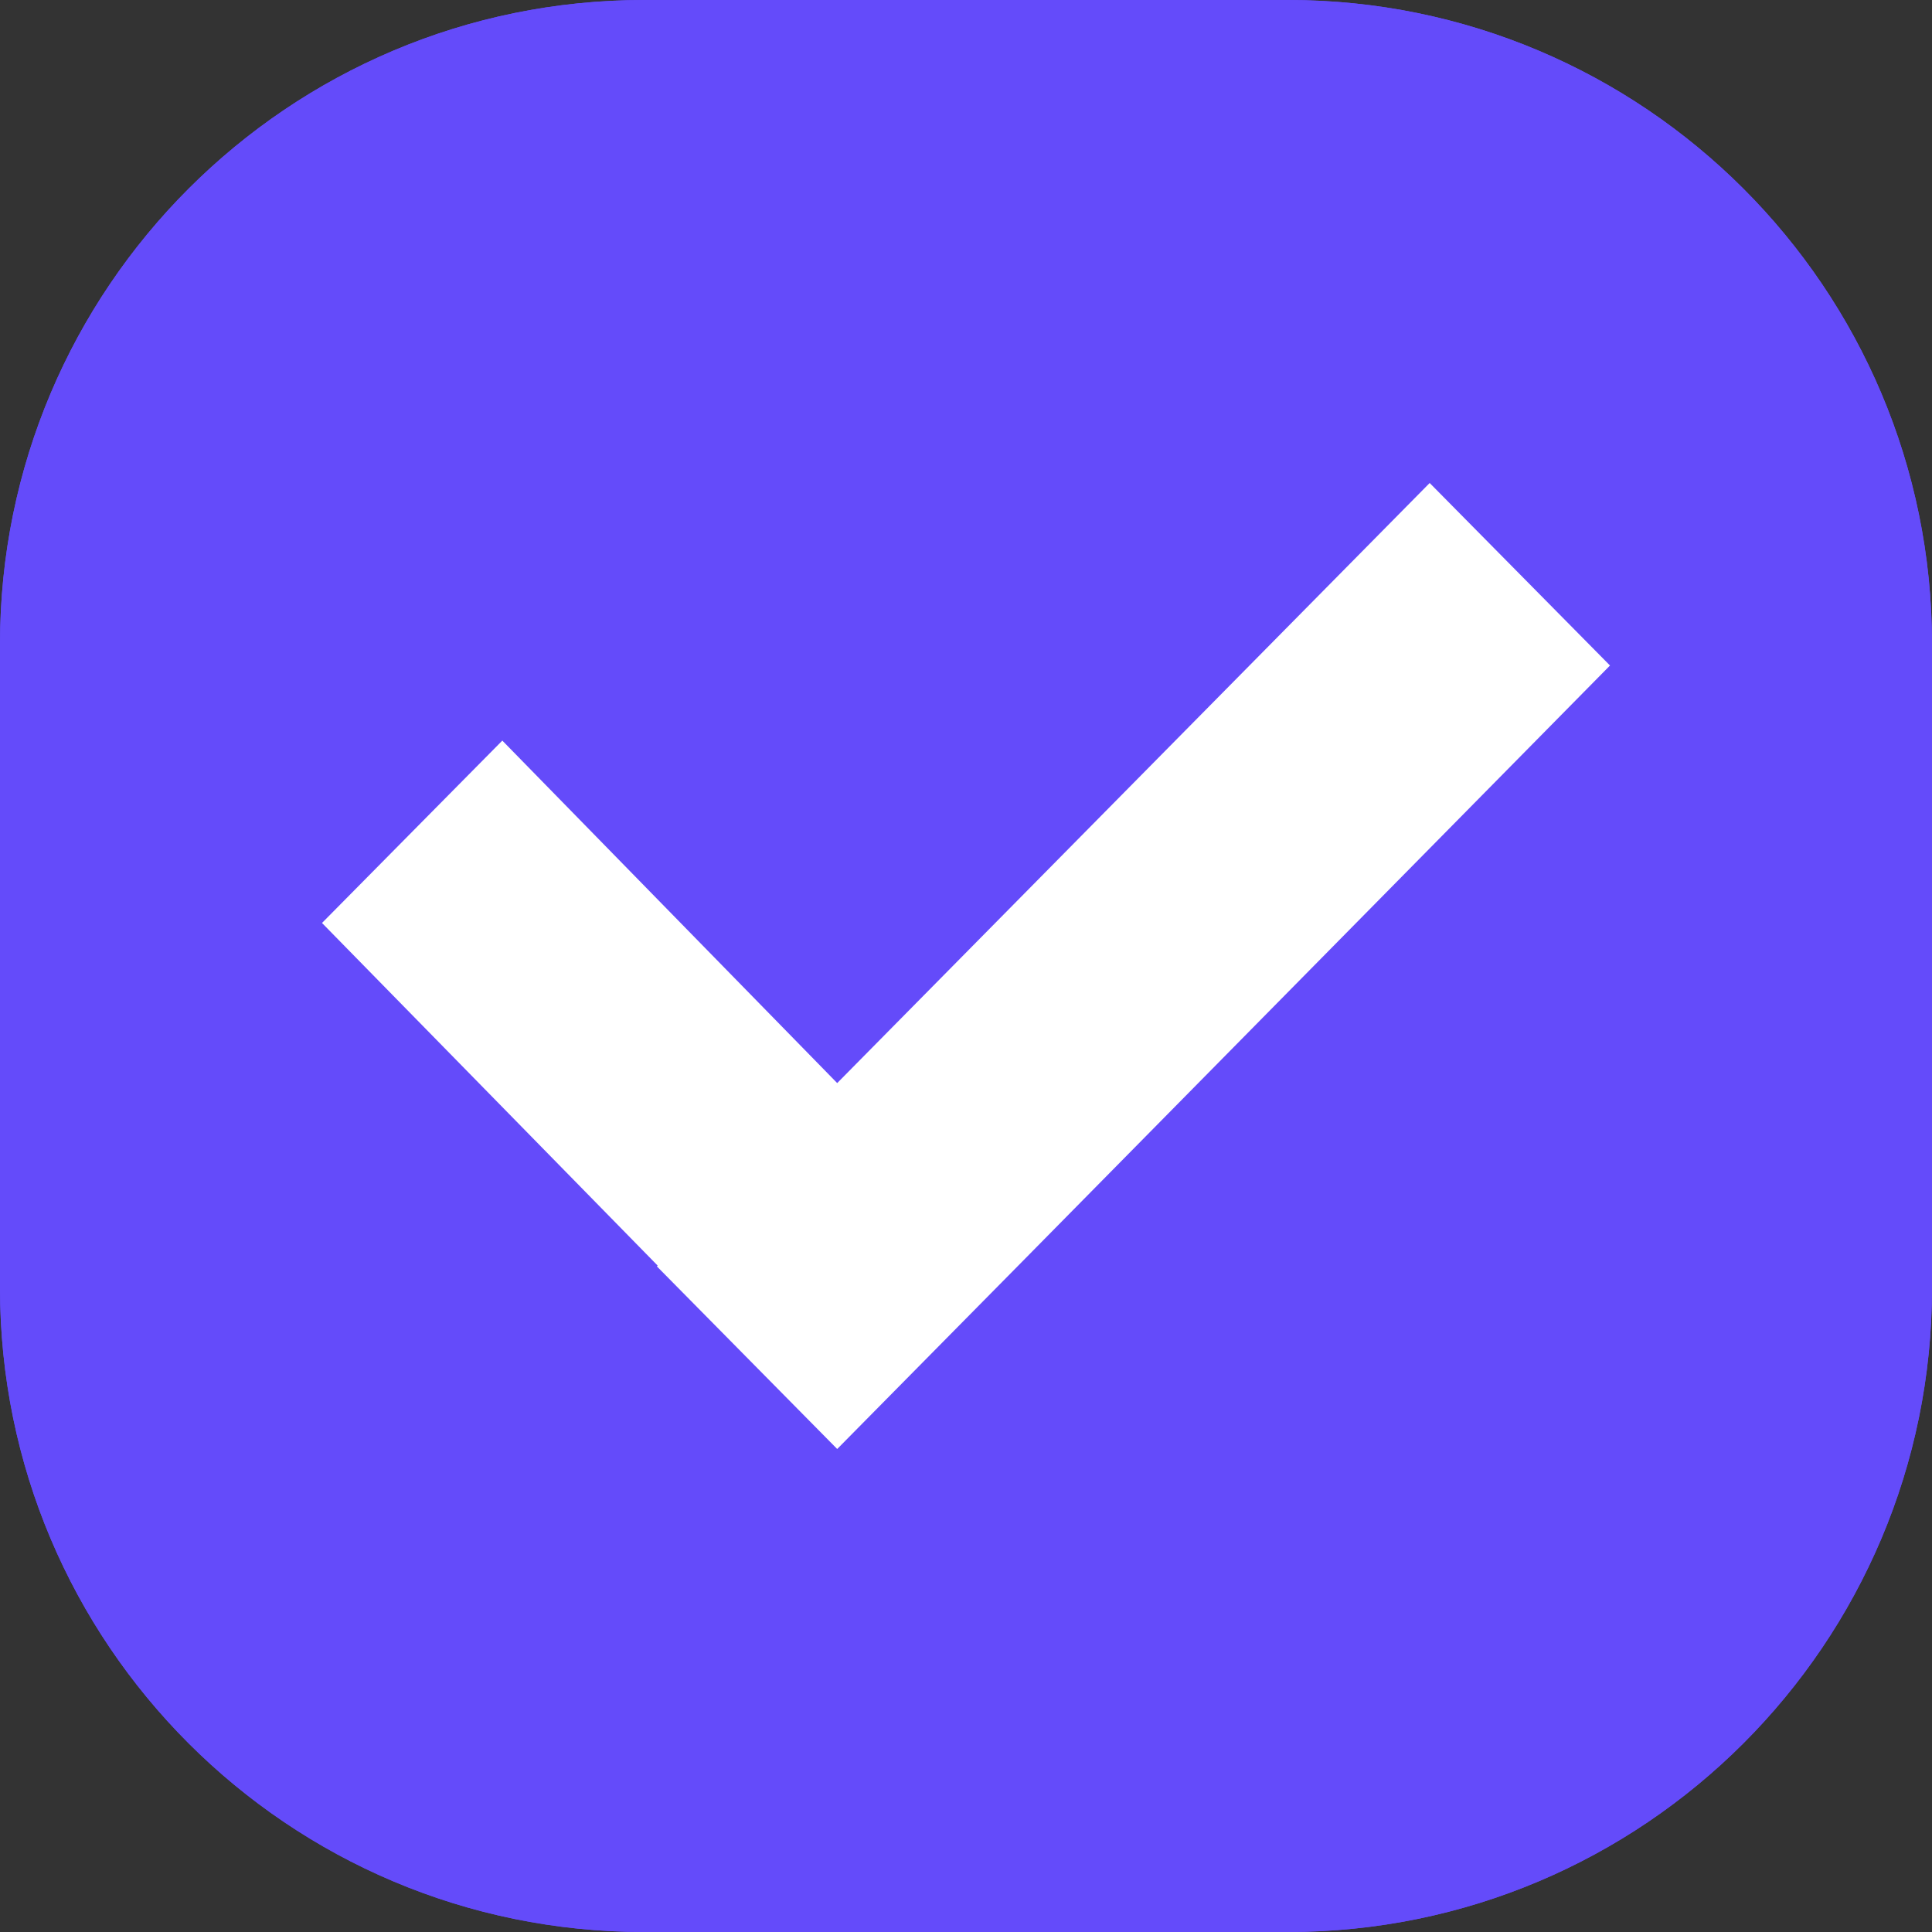
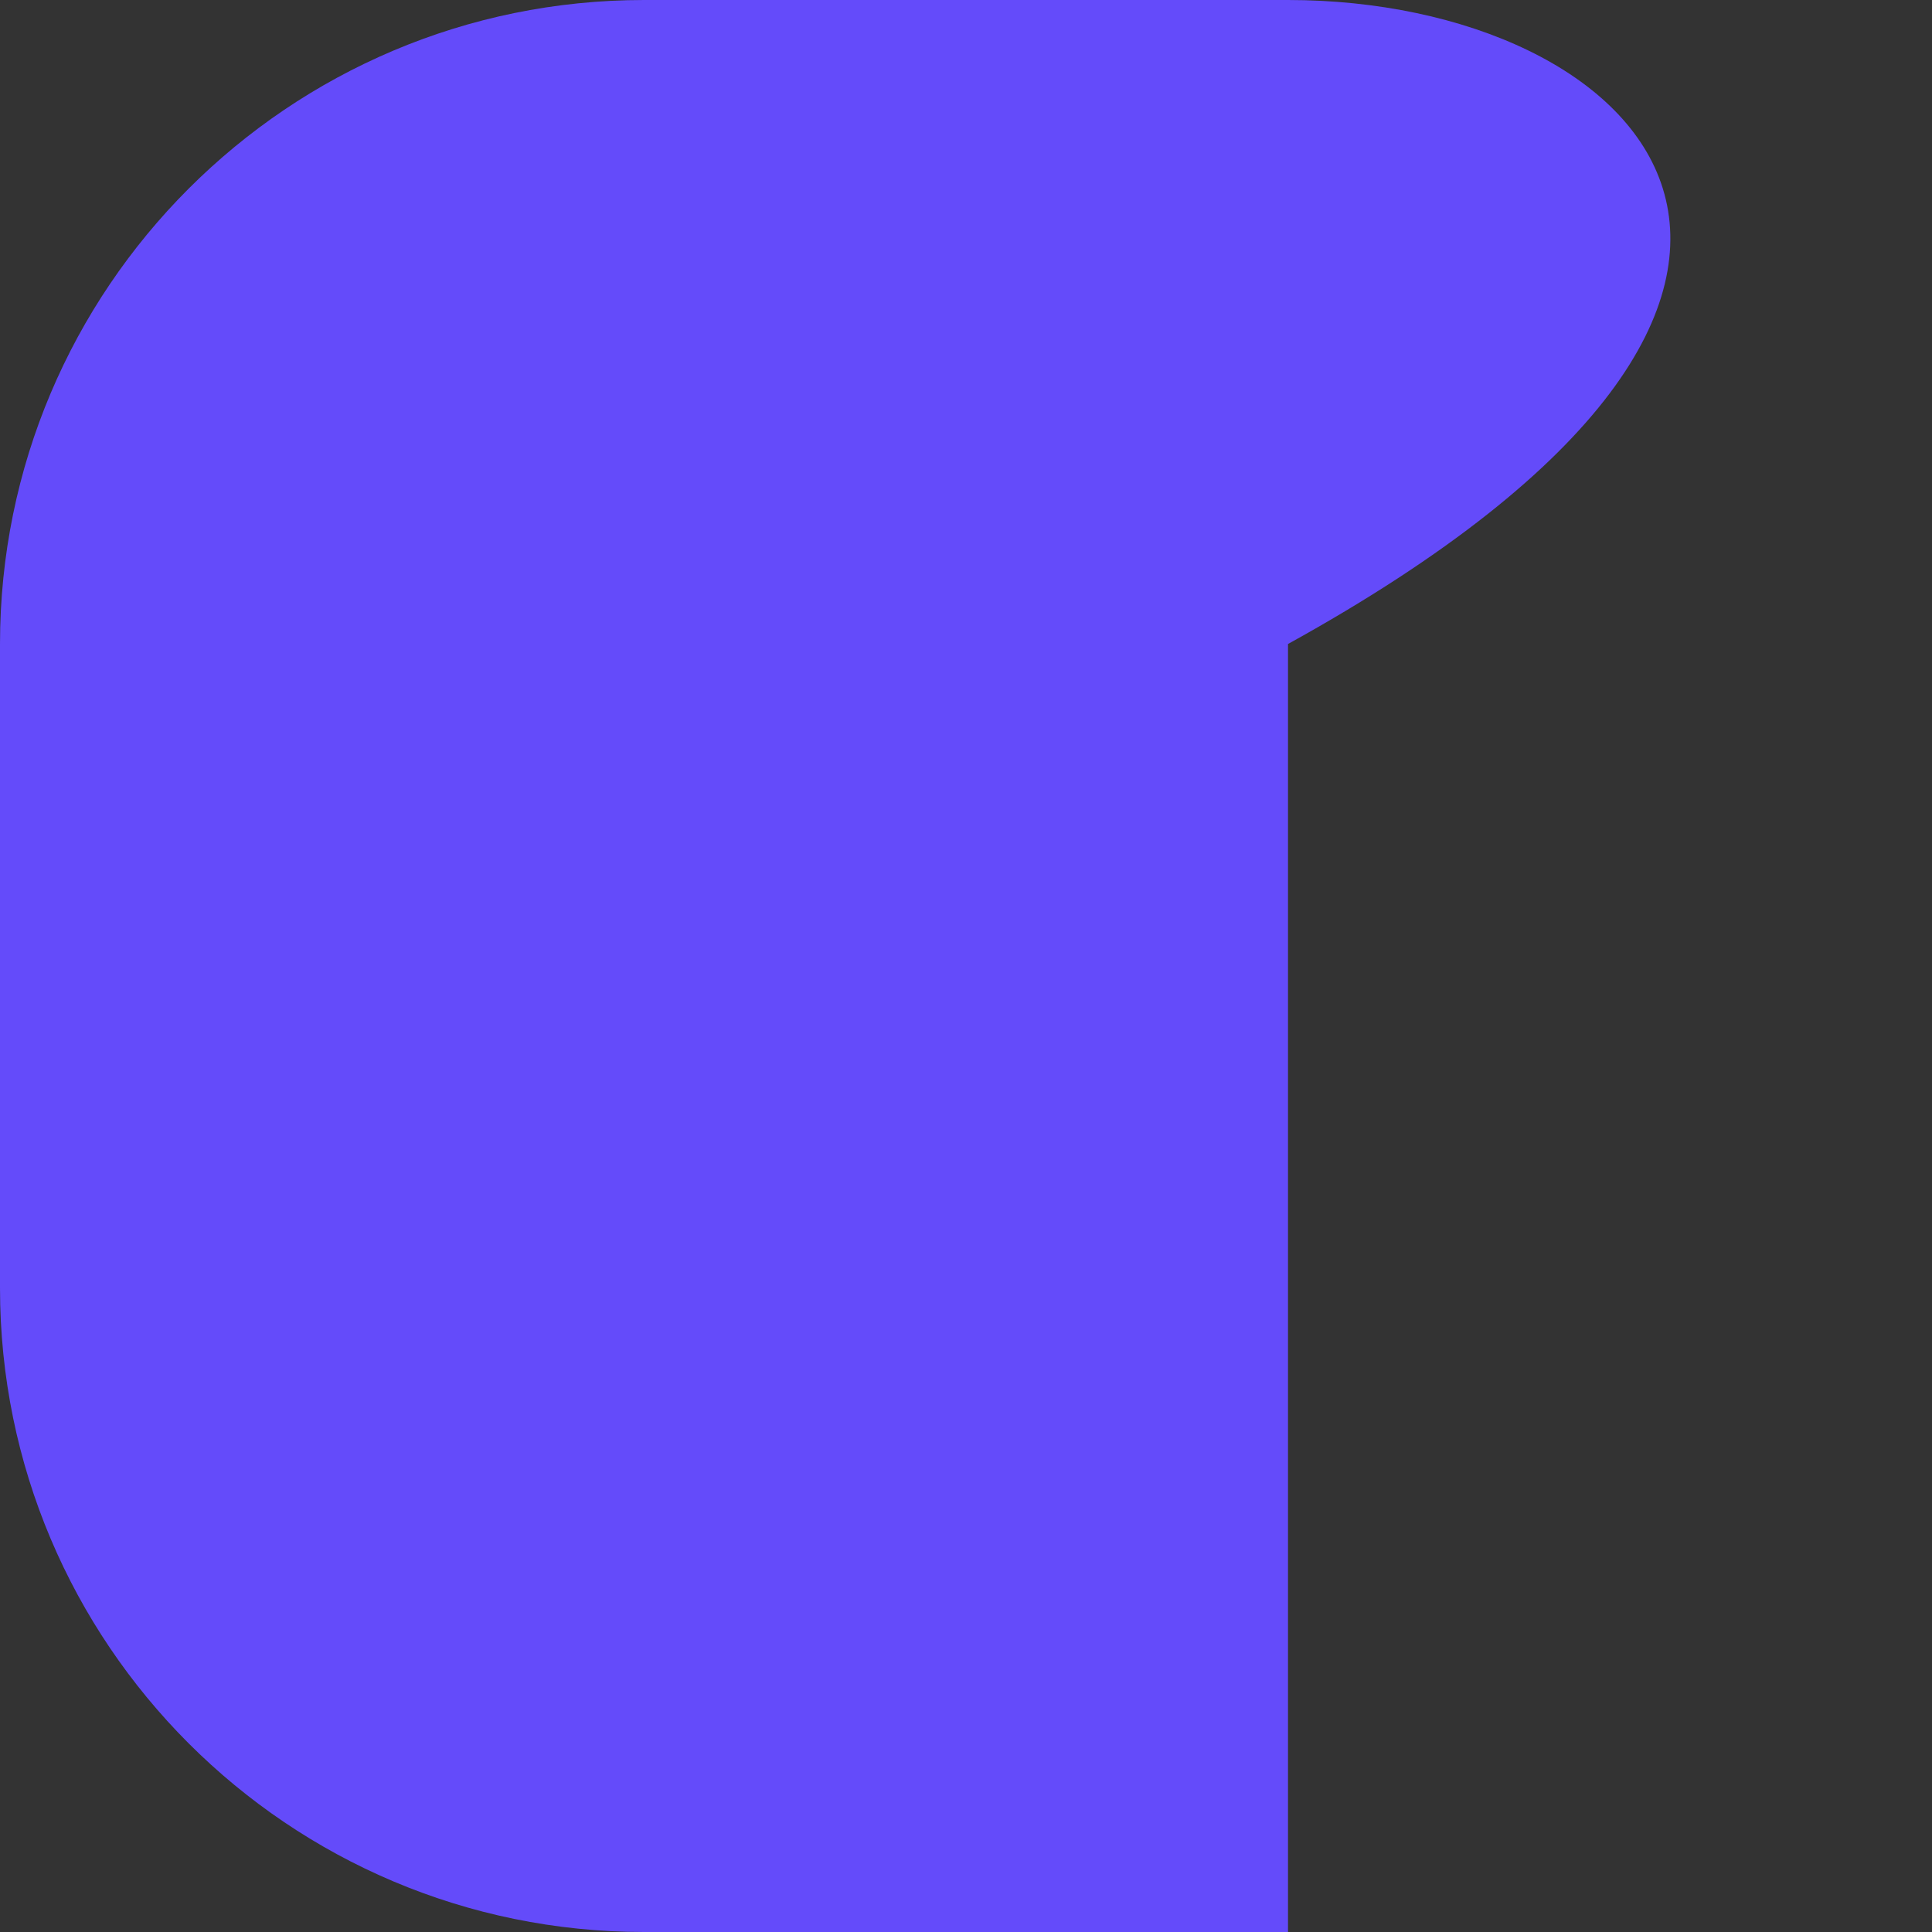
<svg xmlns="http://www.w3.org/2000/svg" width="15" height="15" viewBox="0 0 15 15" fill="none">
  <rect x="0" y="0" width="15" height="15" fill="#333333" stroke="none" />
-   <path d="M10 0H5C2.239 0 0 2.239 0 5V10C0 12.761 2.239 15 5 15H10C12.761 15 15 12.761 15 10V5C15 2.239 12.761 0 10 0Z" fill="#644BFA" />
-   <path d="M10 0.5H5C2.515 0.5 0.5 2.515 0.5 5V10C0.5 12.485 2.515 14.5 5 14.5H10C12.485 14.5 14.5 12.485 14.5 10V5C14.5 2.515 12.485 0.5 10 0.5Z" stroke="#644BFA" />
-   <path d="M6.5 11.25L5.1 9.832L5.106 9.826L2.5 7.166L3.9 5.75L6.5 8.409L11.1 3.75L12.5 5.167L7.9 9.832L6.5 11.25Z" fill="white" />
+   <path d="M10 0H5C2.239 0 0 2.239 0 5V10C0 12.761 2.239 15 5 15H10V5C15 2.239 12.761 0 10 0Z" fill="#644BFA" />
</svg>